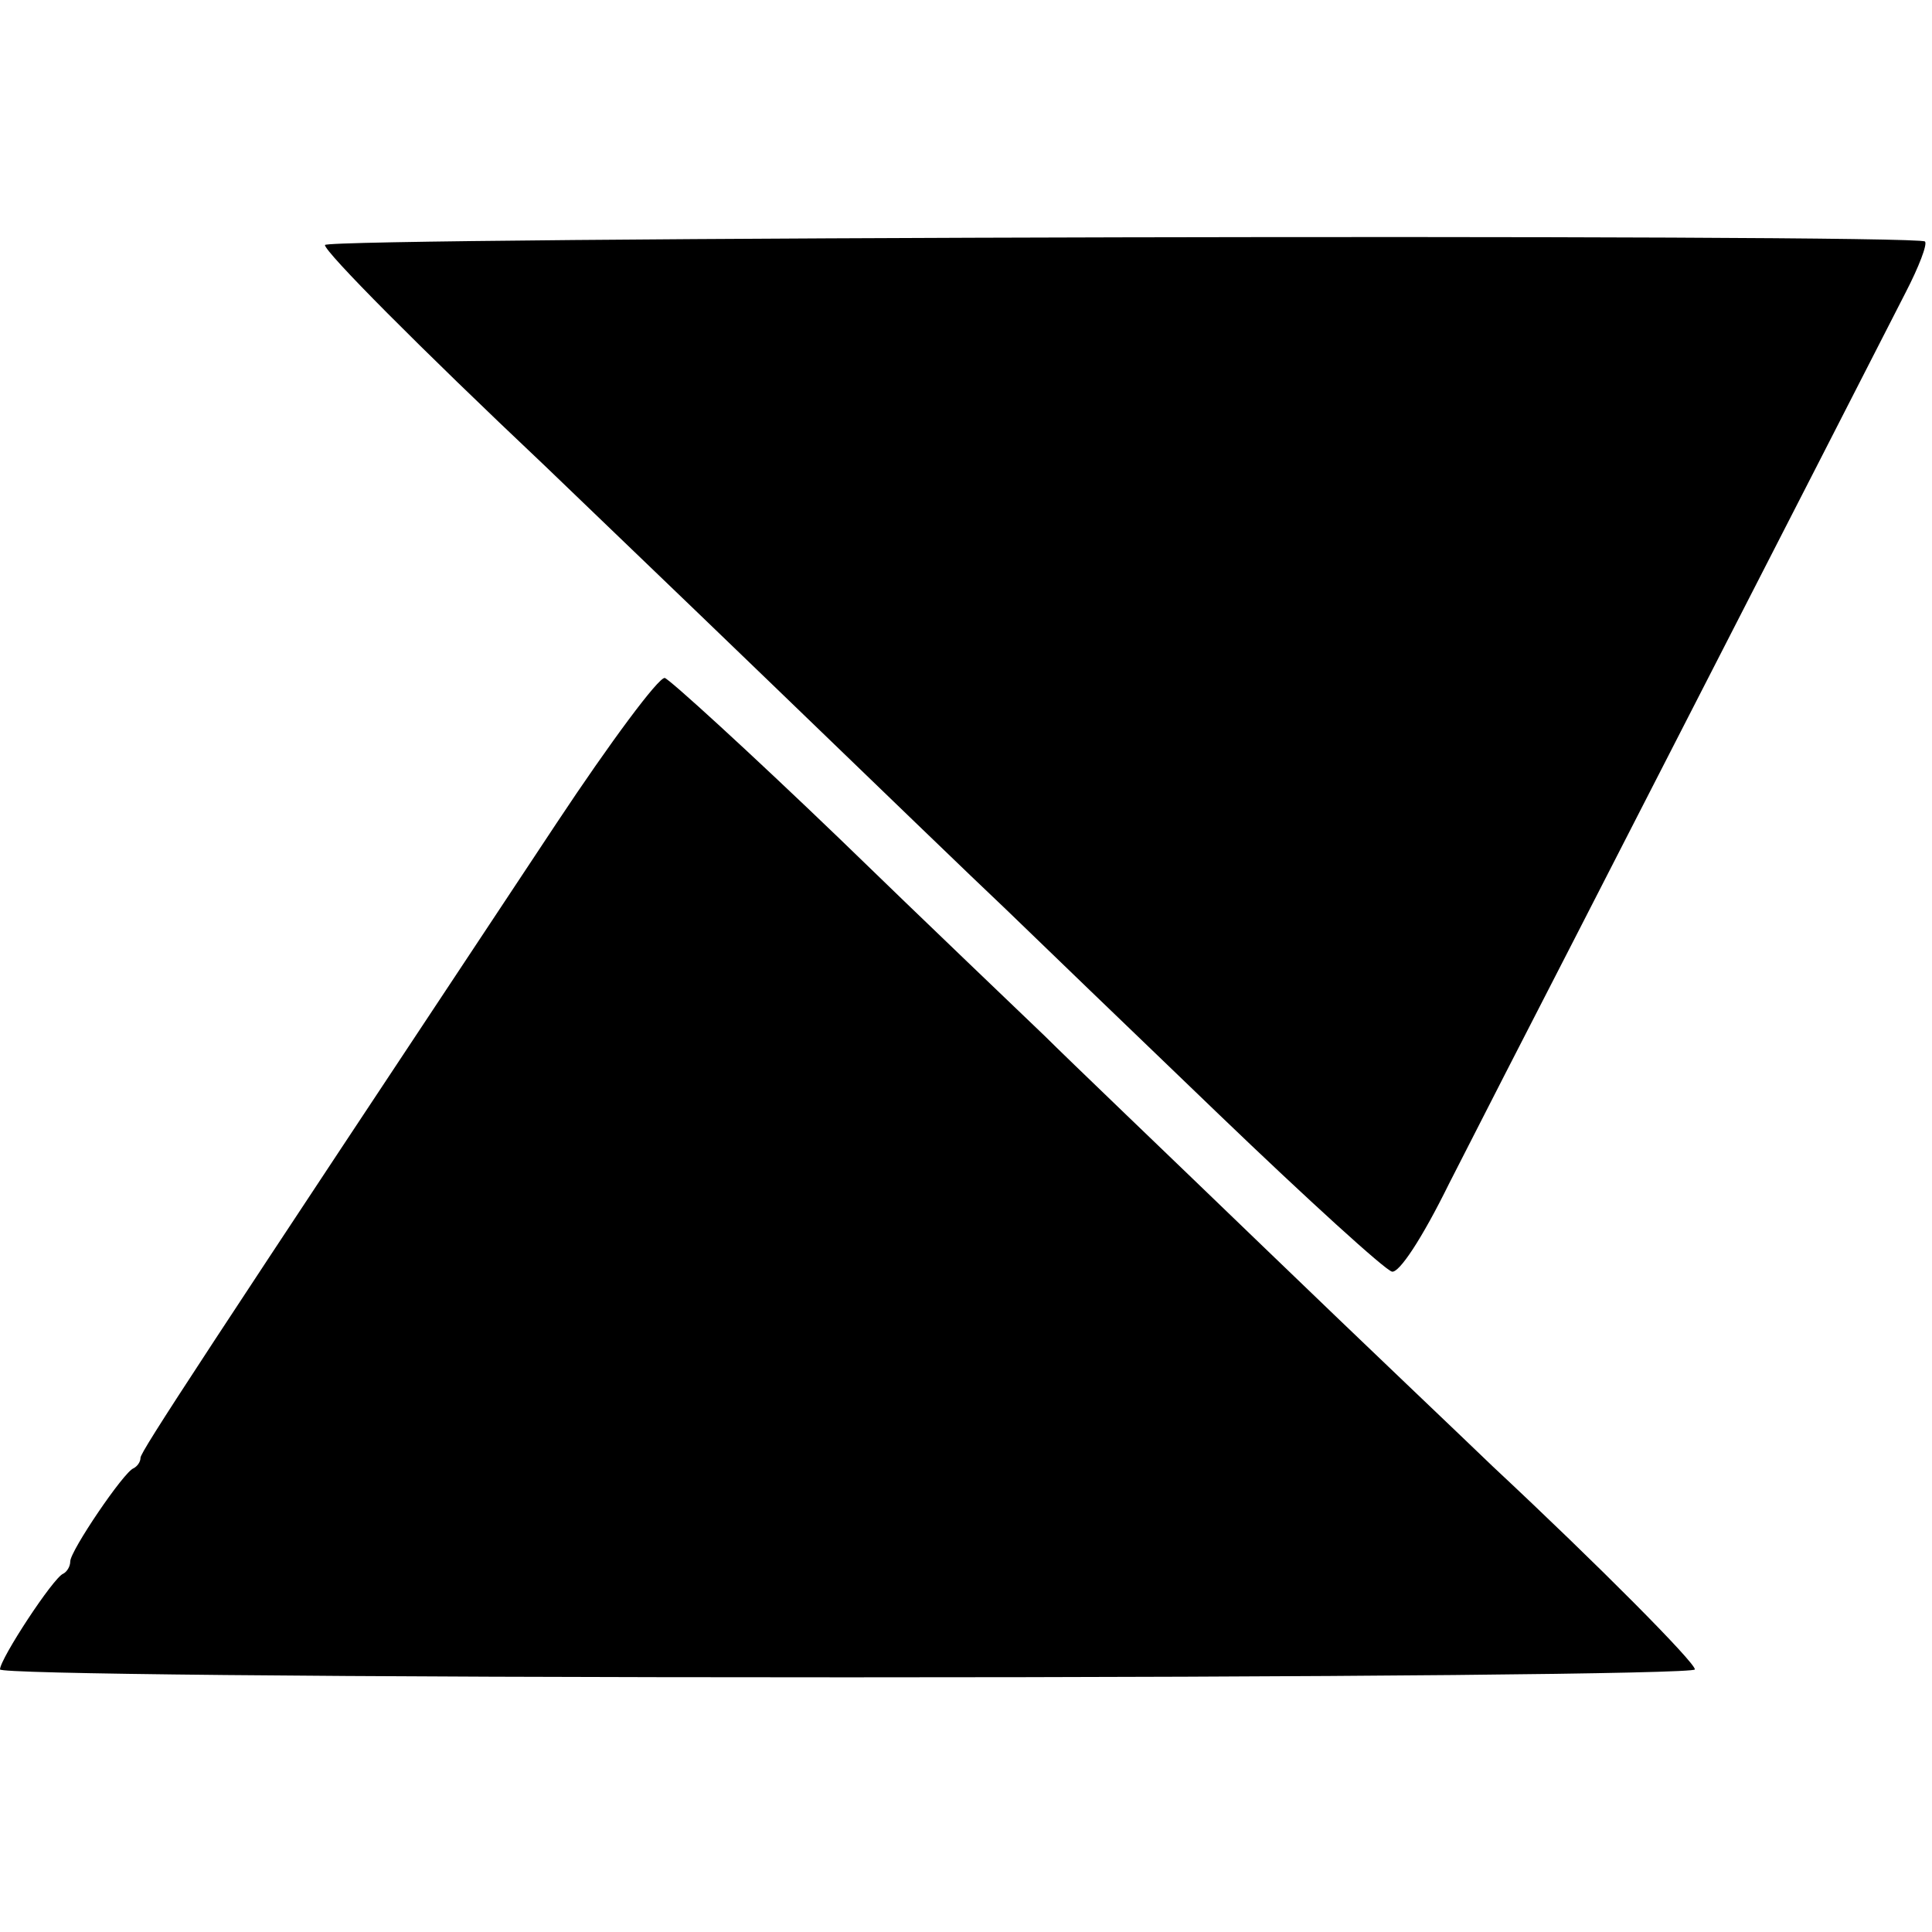
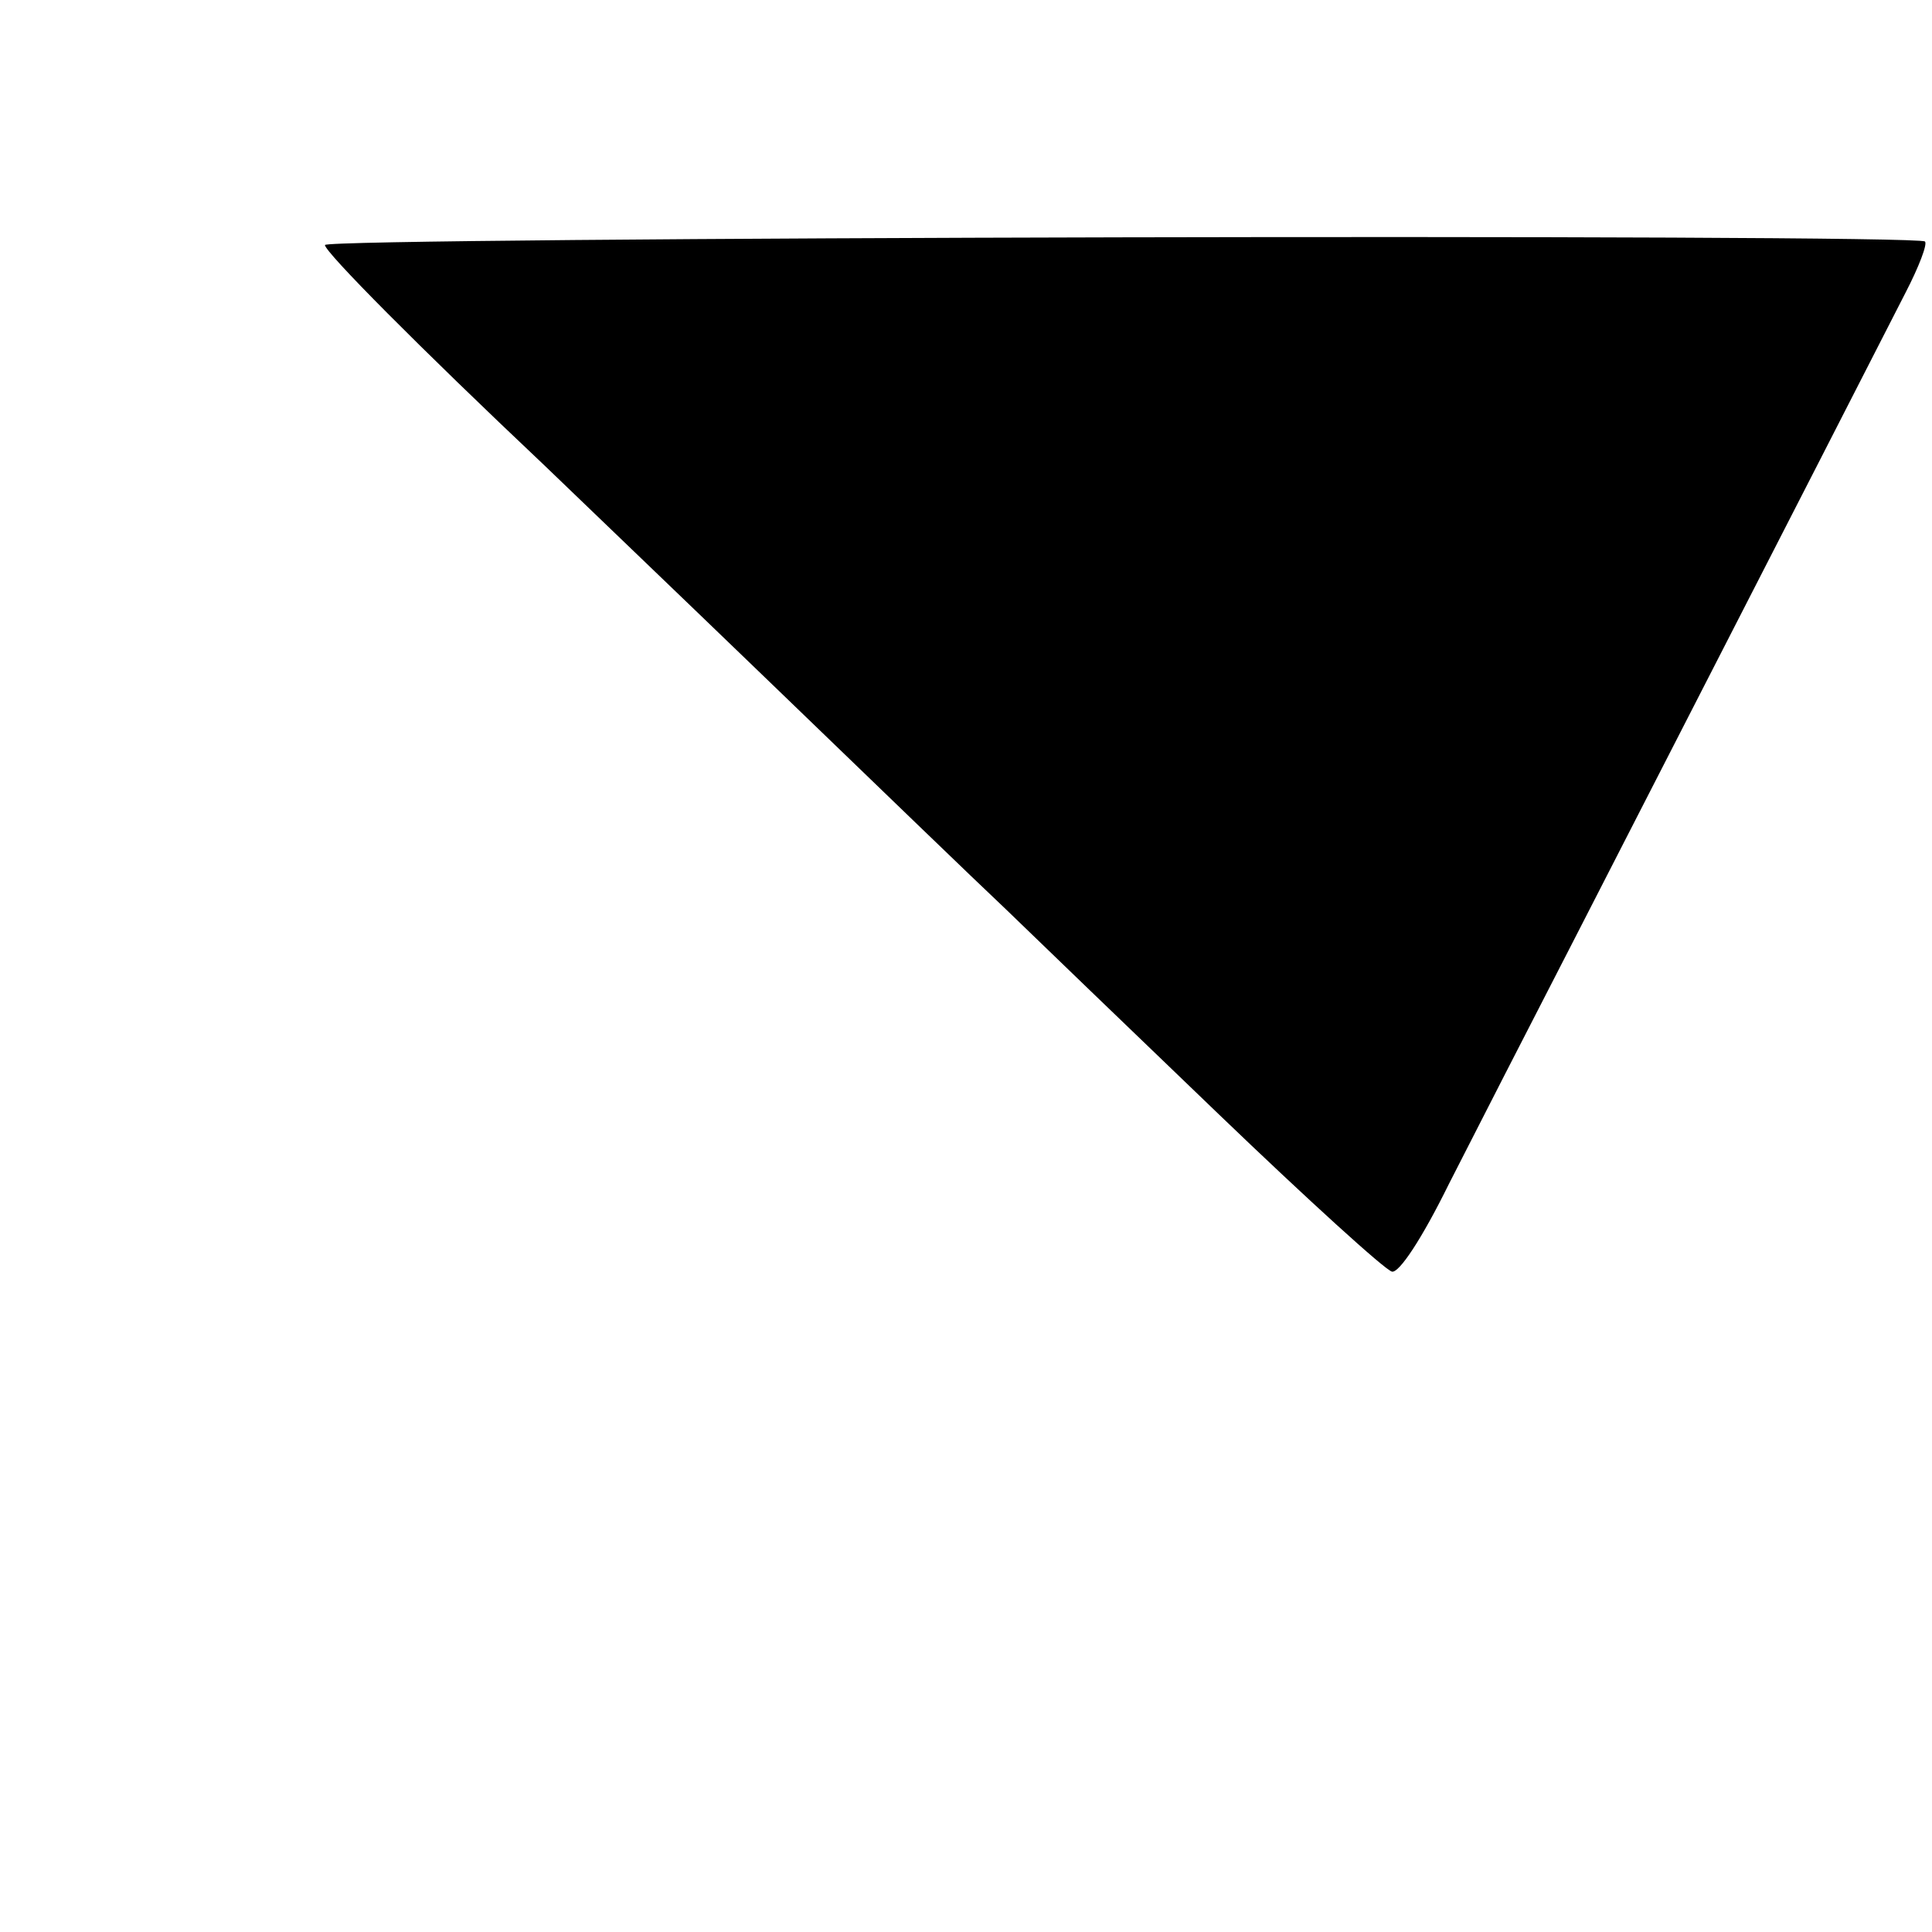
<svg xmlns="http://www.w3.org/2000/svg" version="1.0" width="220pt" height="220pt" viewBox="0 0 220 220" preserveAspectRatio="xMidYMid meet">
  <g transform="translate(0,220) scale(0.1,-0.1)" fill="#000000" stroke="none">
    <path d="M370 1921 c0 -8 107 -116 250 -251 30 -29 147 -141 260 -250 113 -109 232 -224 265 -255 33 -32 142 -137 243 -234 101 -97 189 -177 197 -179 8 -2 34 37 65 100 29 57 94 184 145 283 259 505 351 685 375 732 15 29 25 55 22 58 -10 9 -1822 5 -1822 -4z" />
-     <path d="M634 1263 c-405 -611 -474 -716 -474 -723 0 -5 -4 -10 -8 -12 -11 -4 -72 -94 -72 -106 0 -6 -4 -12 -8 -14 -11 -4 -72 -97 -72 -109 0 -5 362 -9 965 -9 554 0 965 4 965 9 0 8 -109 118 -230 231 -30 29 -147 140 -259 248 -113 109 -226 217 -251 242 -26 25 -132 126 -234 225 -103 99 -193 181 -199 183 -7 1 -62 -73 -123 -165z" />
  </g>
</svg>